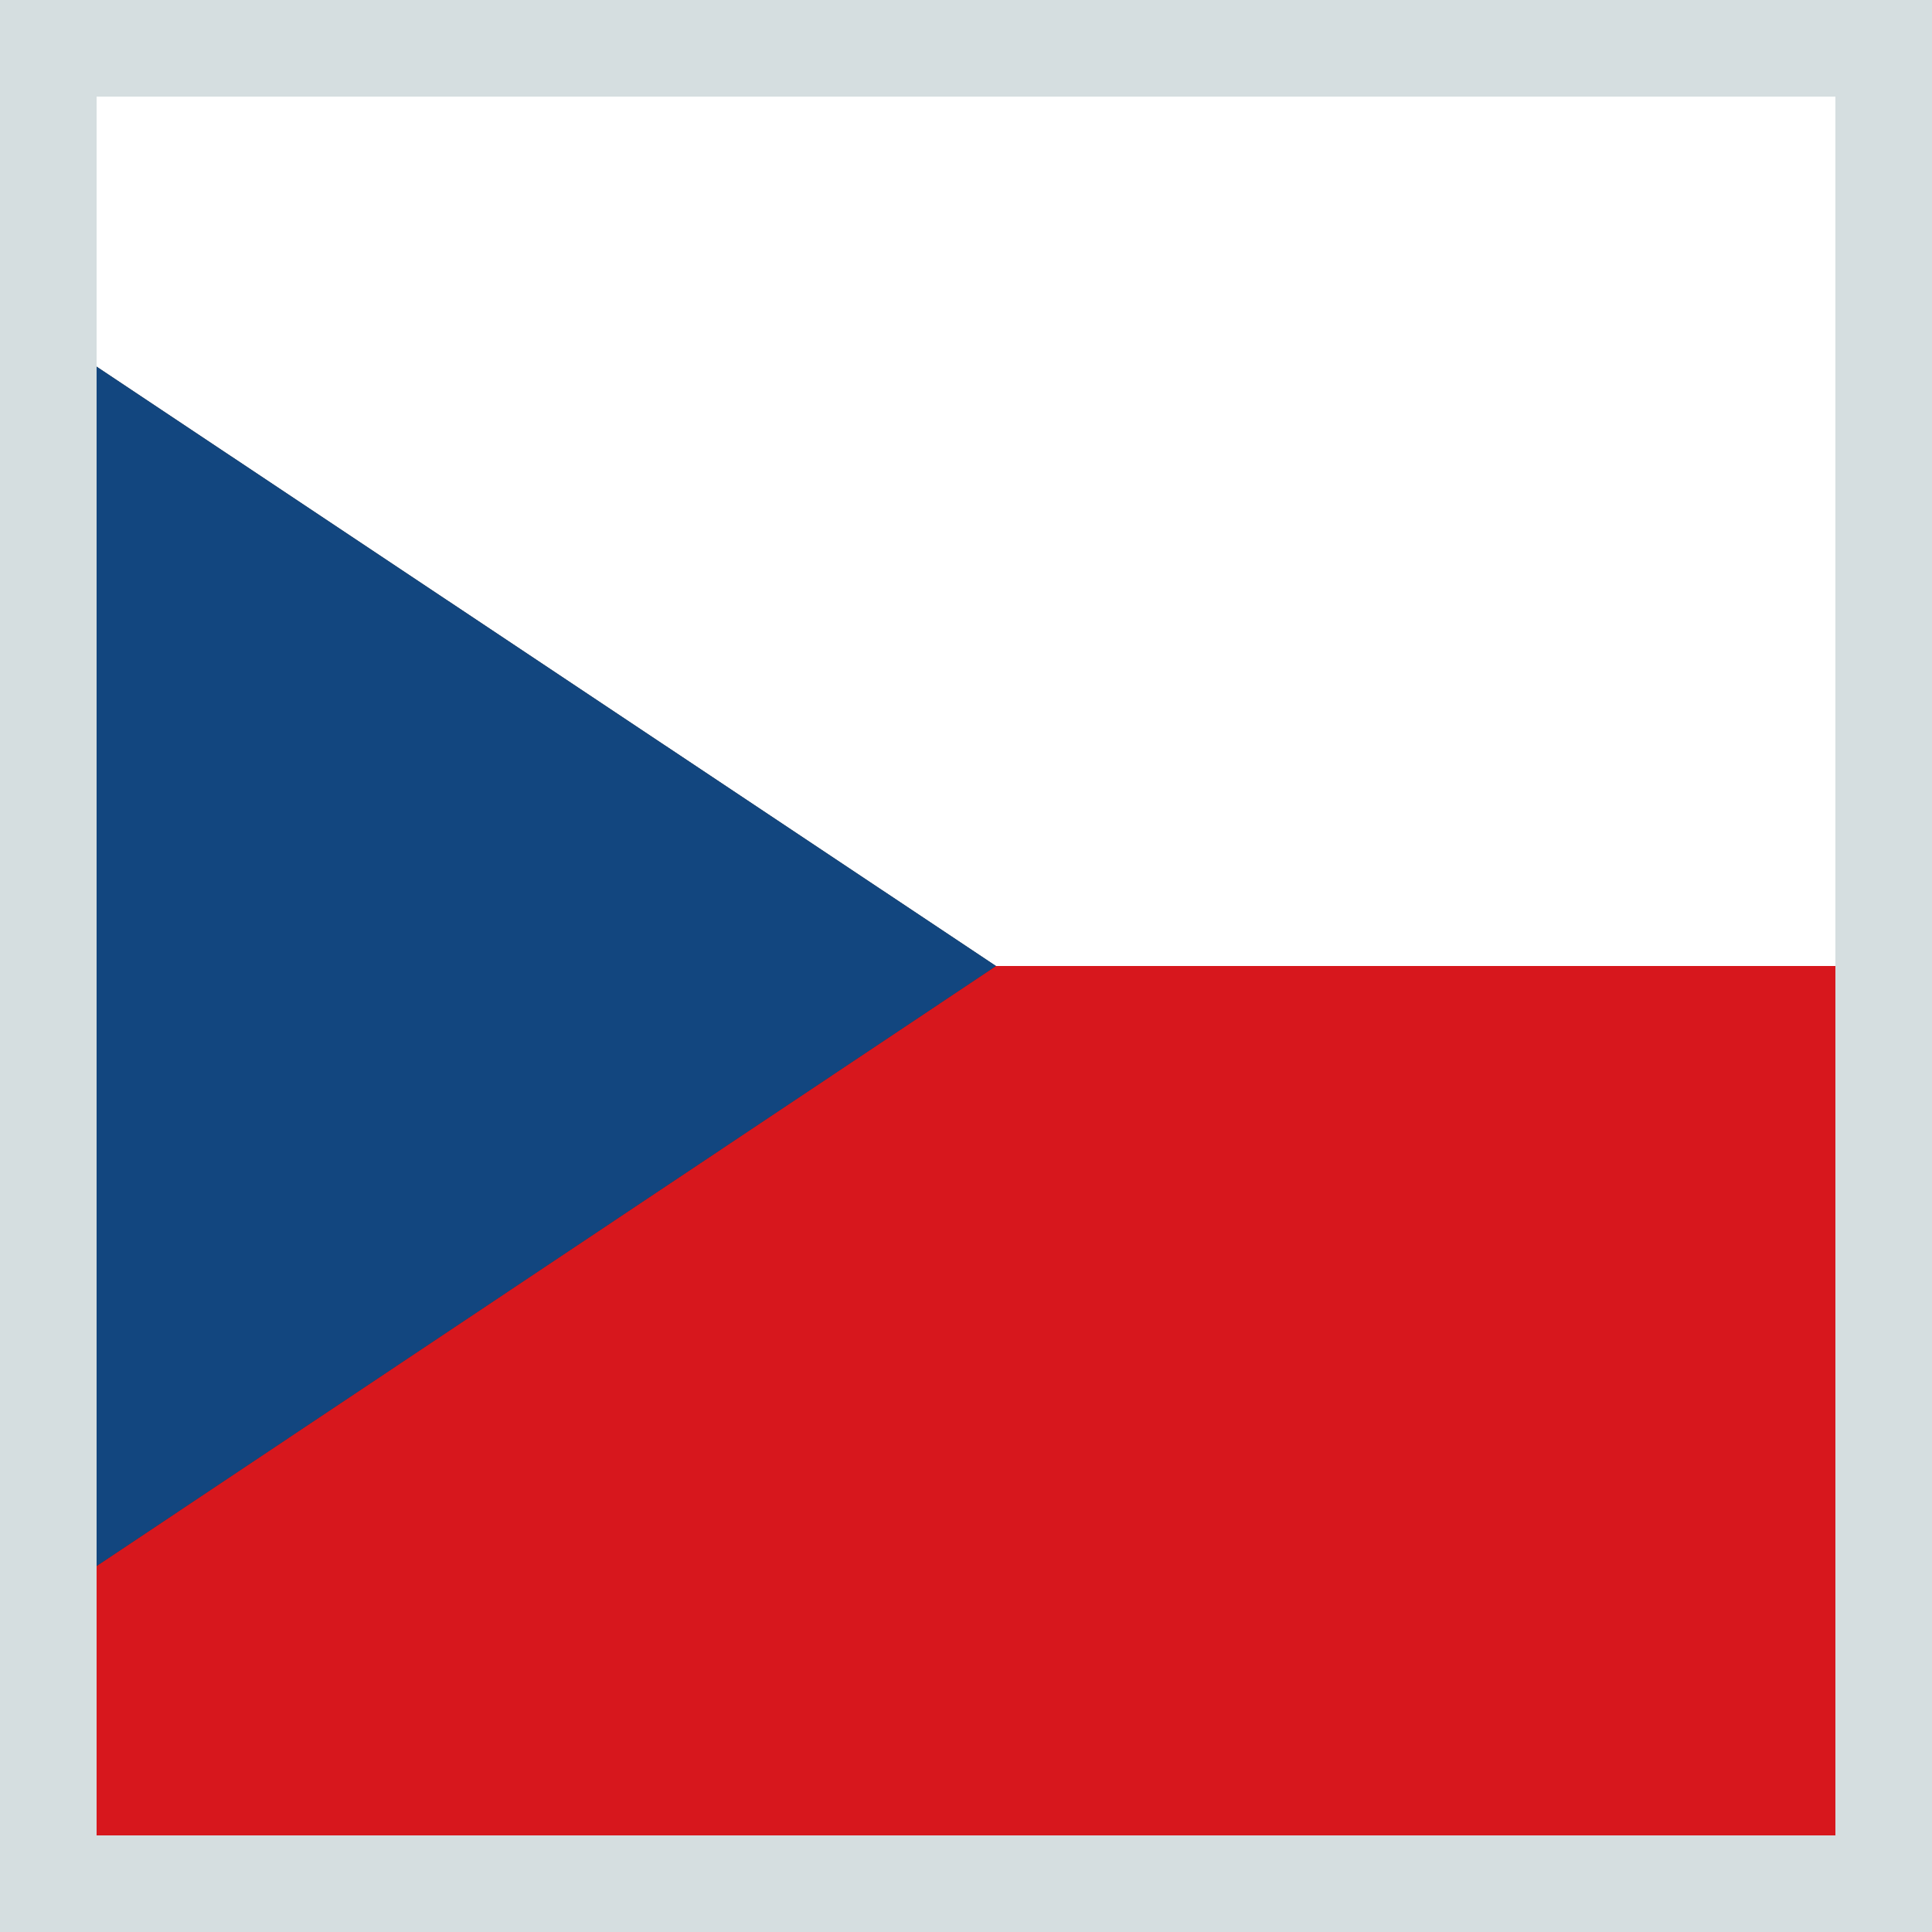
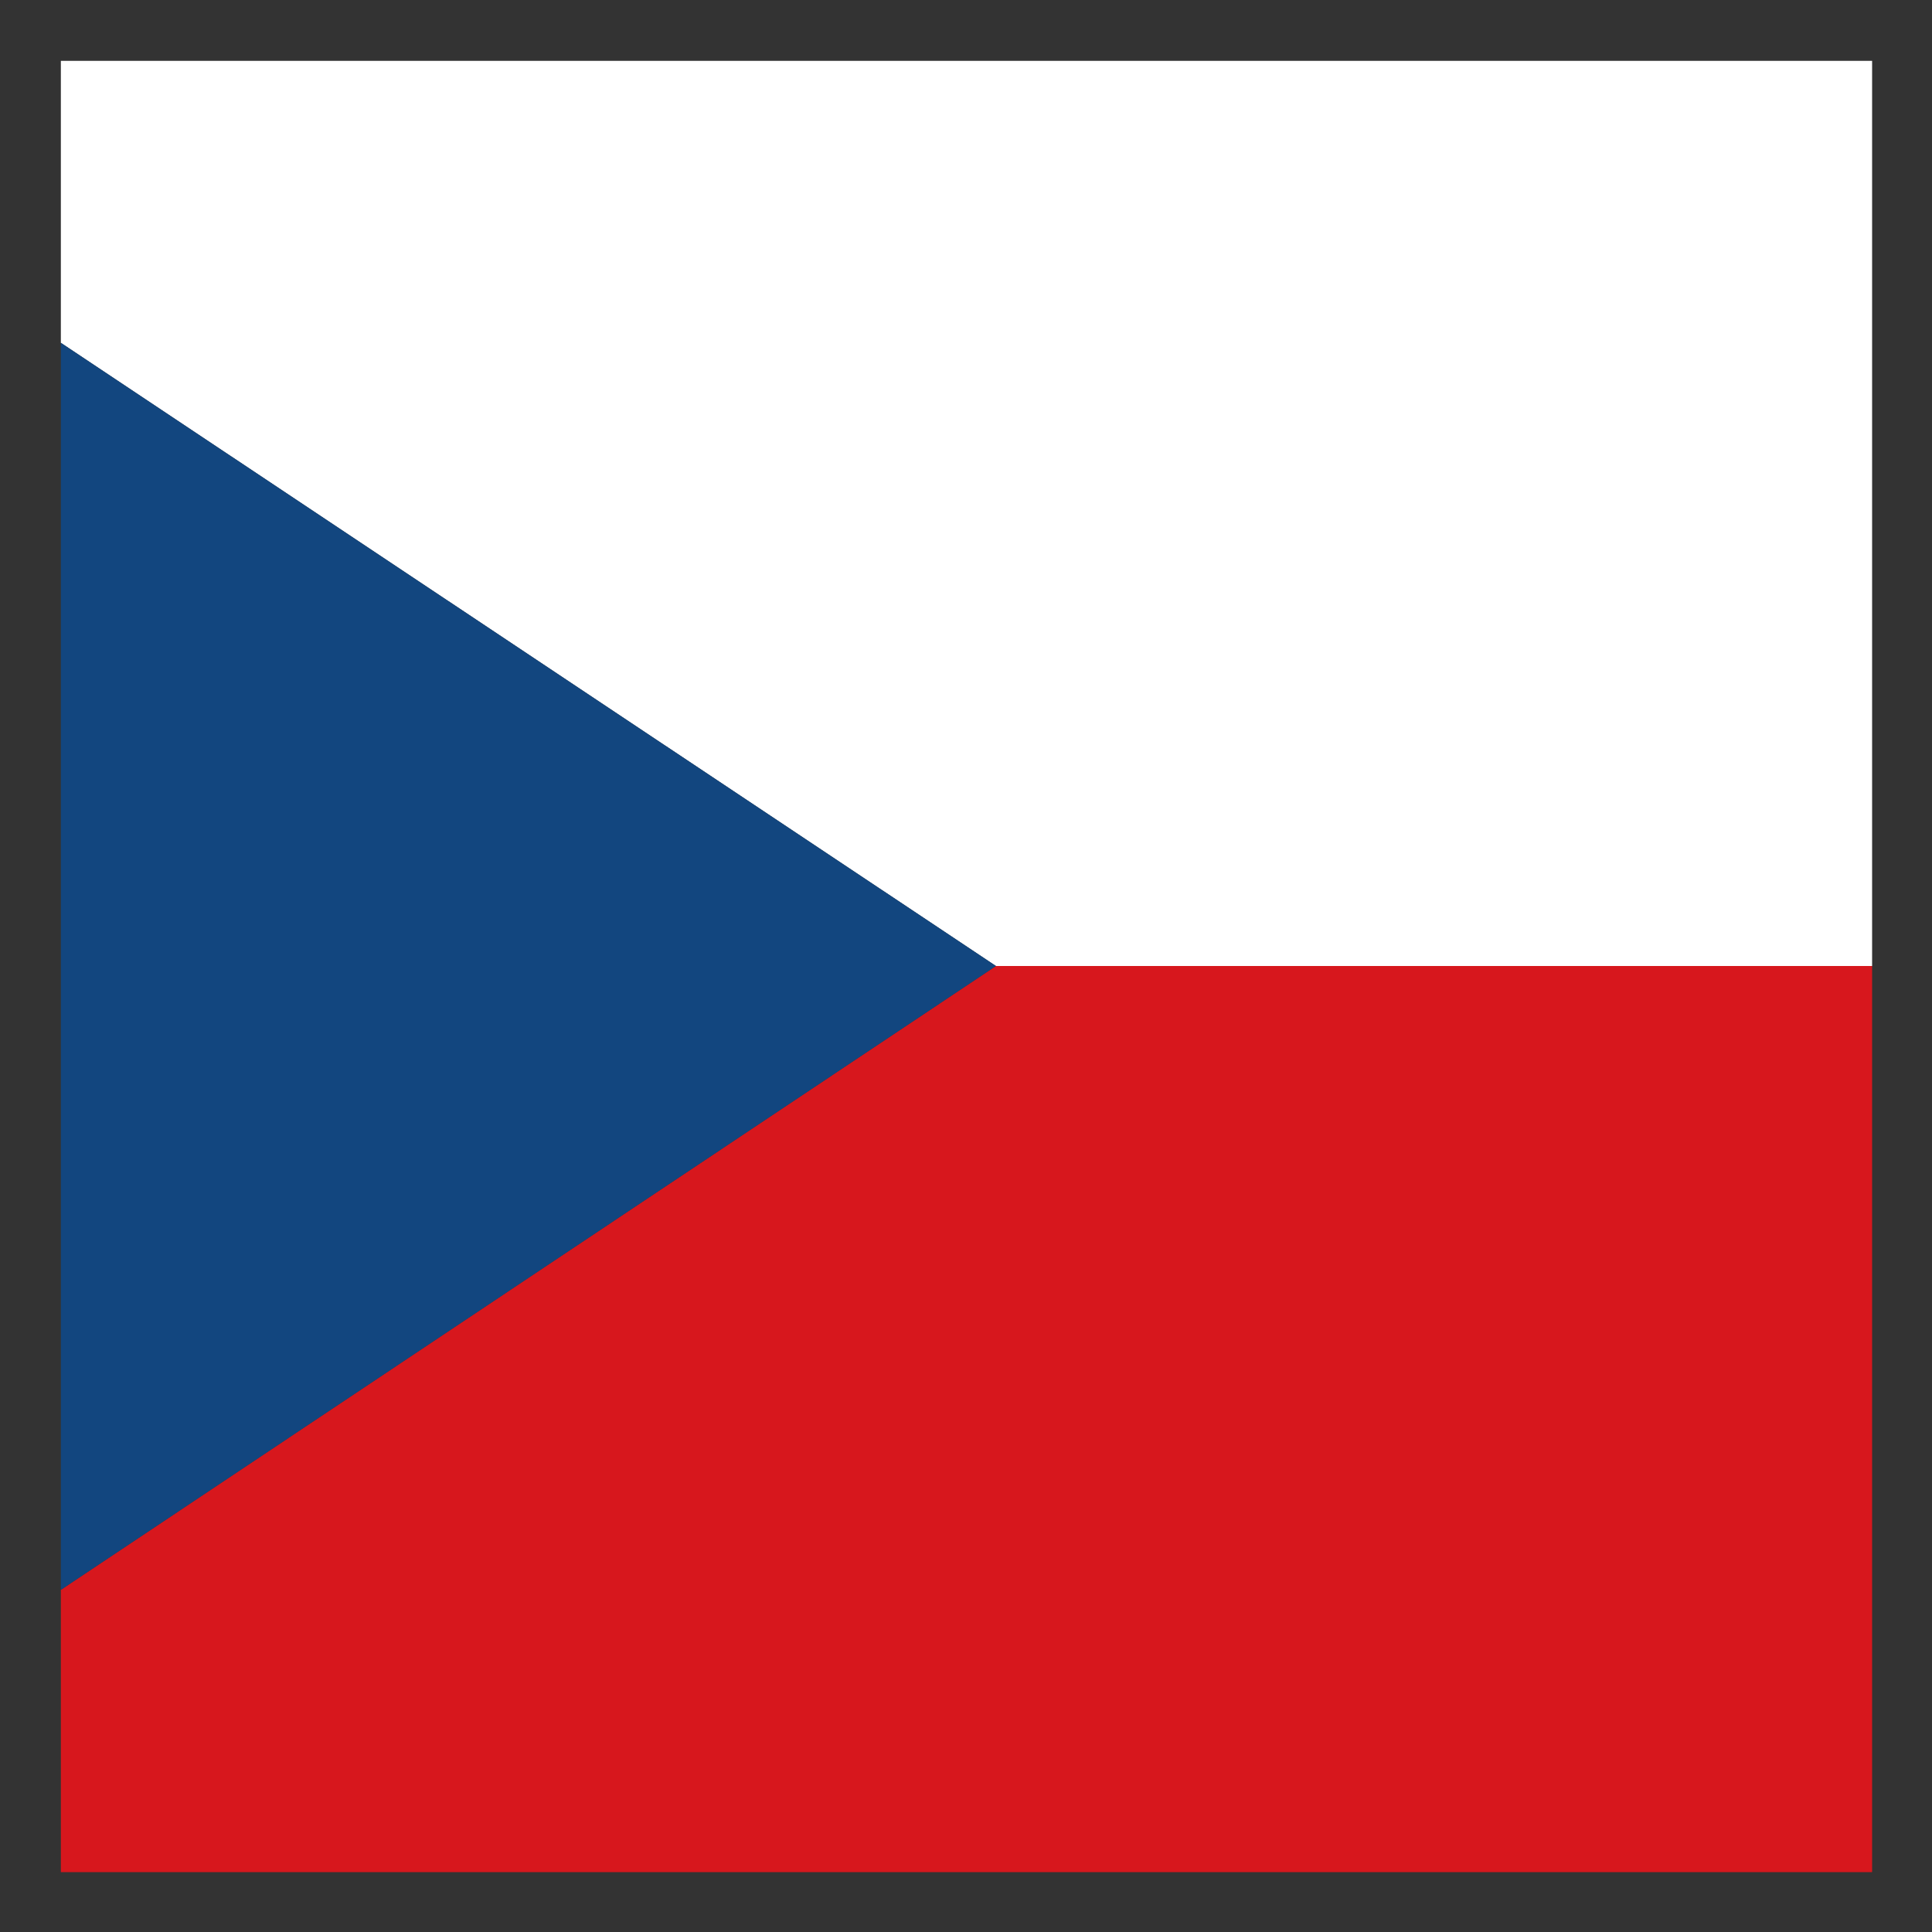
<svg xmlns="http://www.w3.org/2000/svg" id="Ebene_1" data-name="Ebene 1" viewBox="0 0 20 20">
  <rect x="0" y="0" width="20" height="20" fill="#333333" stroke="none" />
  <defs>
    <style>.cls-1{fill:none;}.cls-2{clip-path:url(#clip-path);}.cls-3{fill:#fff;}.cls-4{fill:#d7171d;}.cls-5{fill:#12467f;}.cls-6{fill:#d5dee0;}</style>
    <clipPath id="clip-path">
      <rect class="cls-1" x="0.63" y="0.63" width="18.75" height="18.75" />
    </clipPath>
  </defs>
  <title>tschechien icon</title>
  <g class="cls-2">
    <polygon class="cls-3" points="-3.75 0.63 10.31 10 24.38 10 24.38 0.63 -3.75 0.63" />
    <polygon class="cls-4" points="10.31 10 -3.75 19.38 -3.75 19.38 24.38 19.38 24.38 10 10.31 10" />
    <polygon class="cls-5" points="-3.75 0.63 -3.75 10 -3.75 19.38 10.31 10 -3.75 0.63" />
  </g>
-   <path class="cls-6" d="M19,1V19H1V1H19m1-1H0V20H20V0Z" />
</svg>